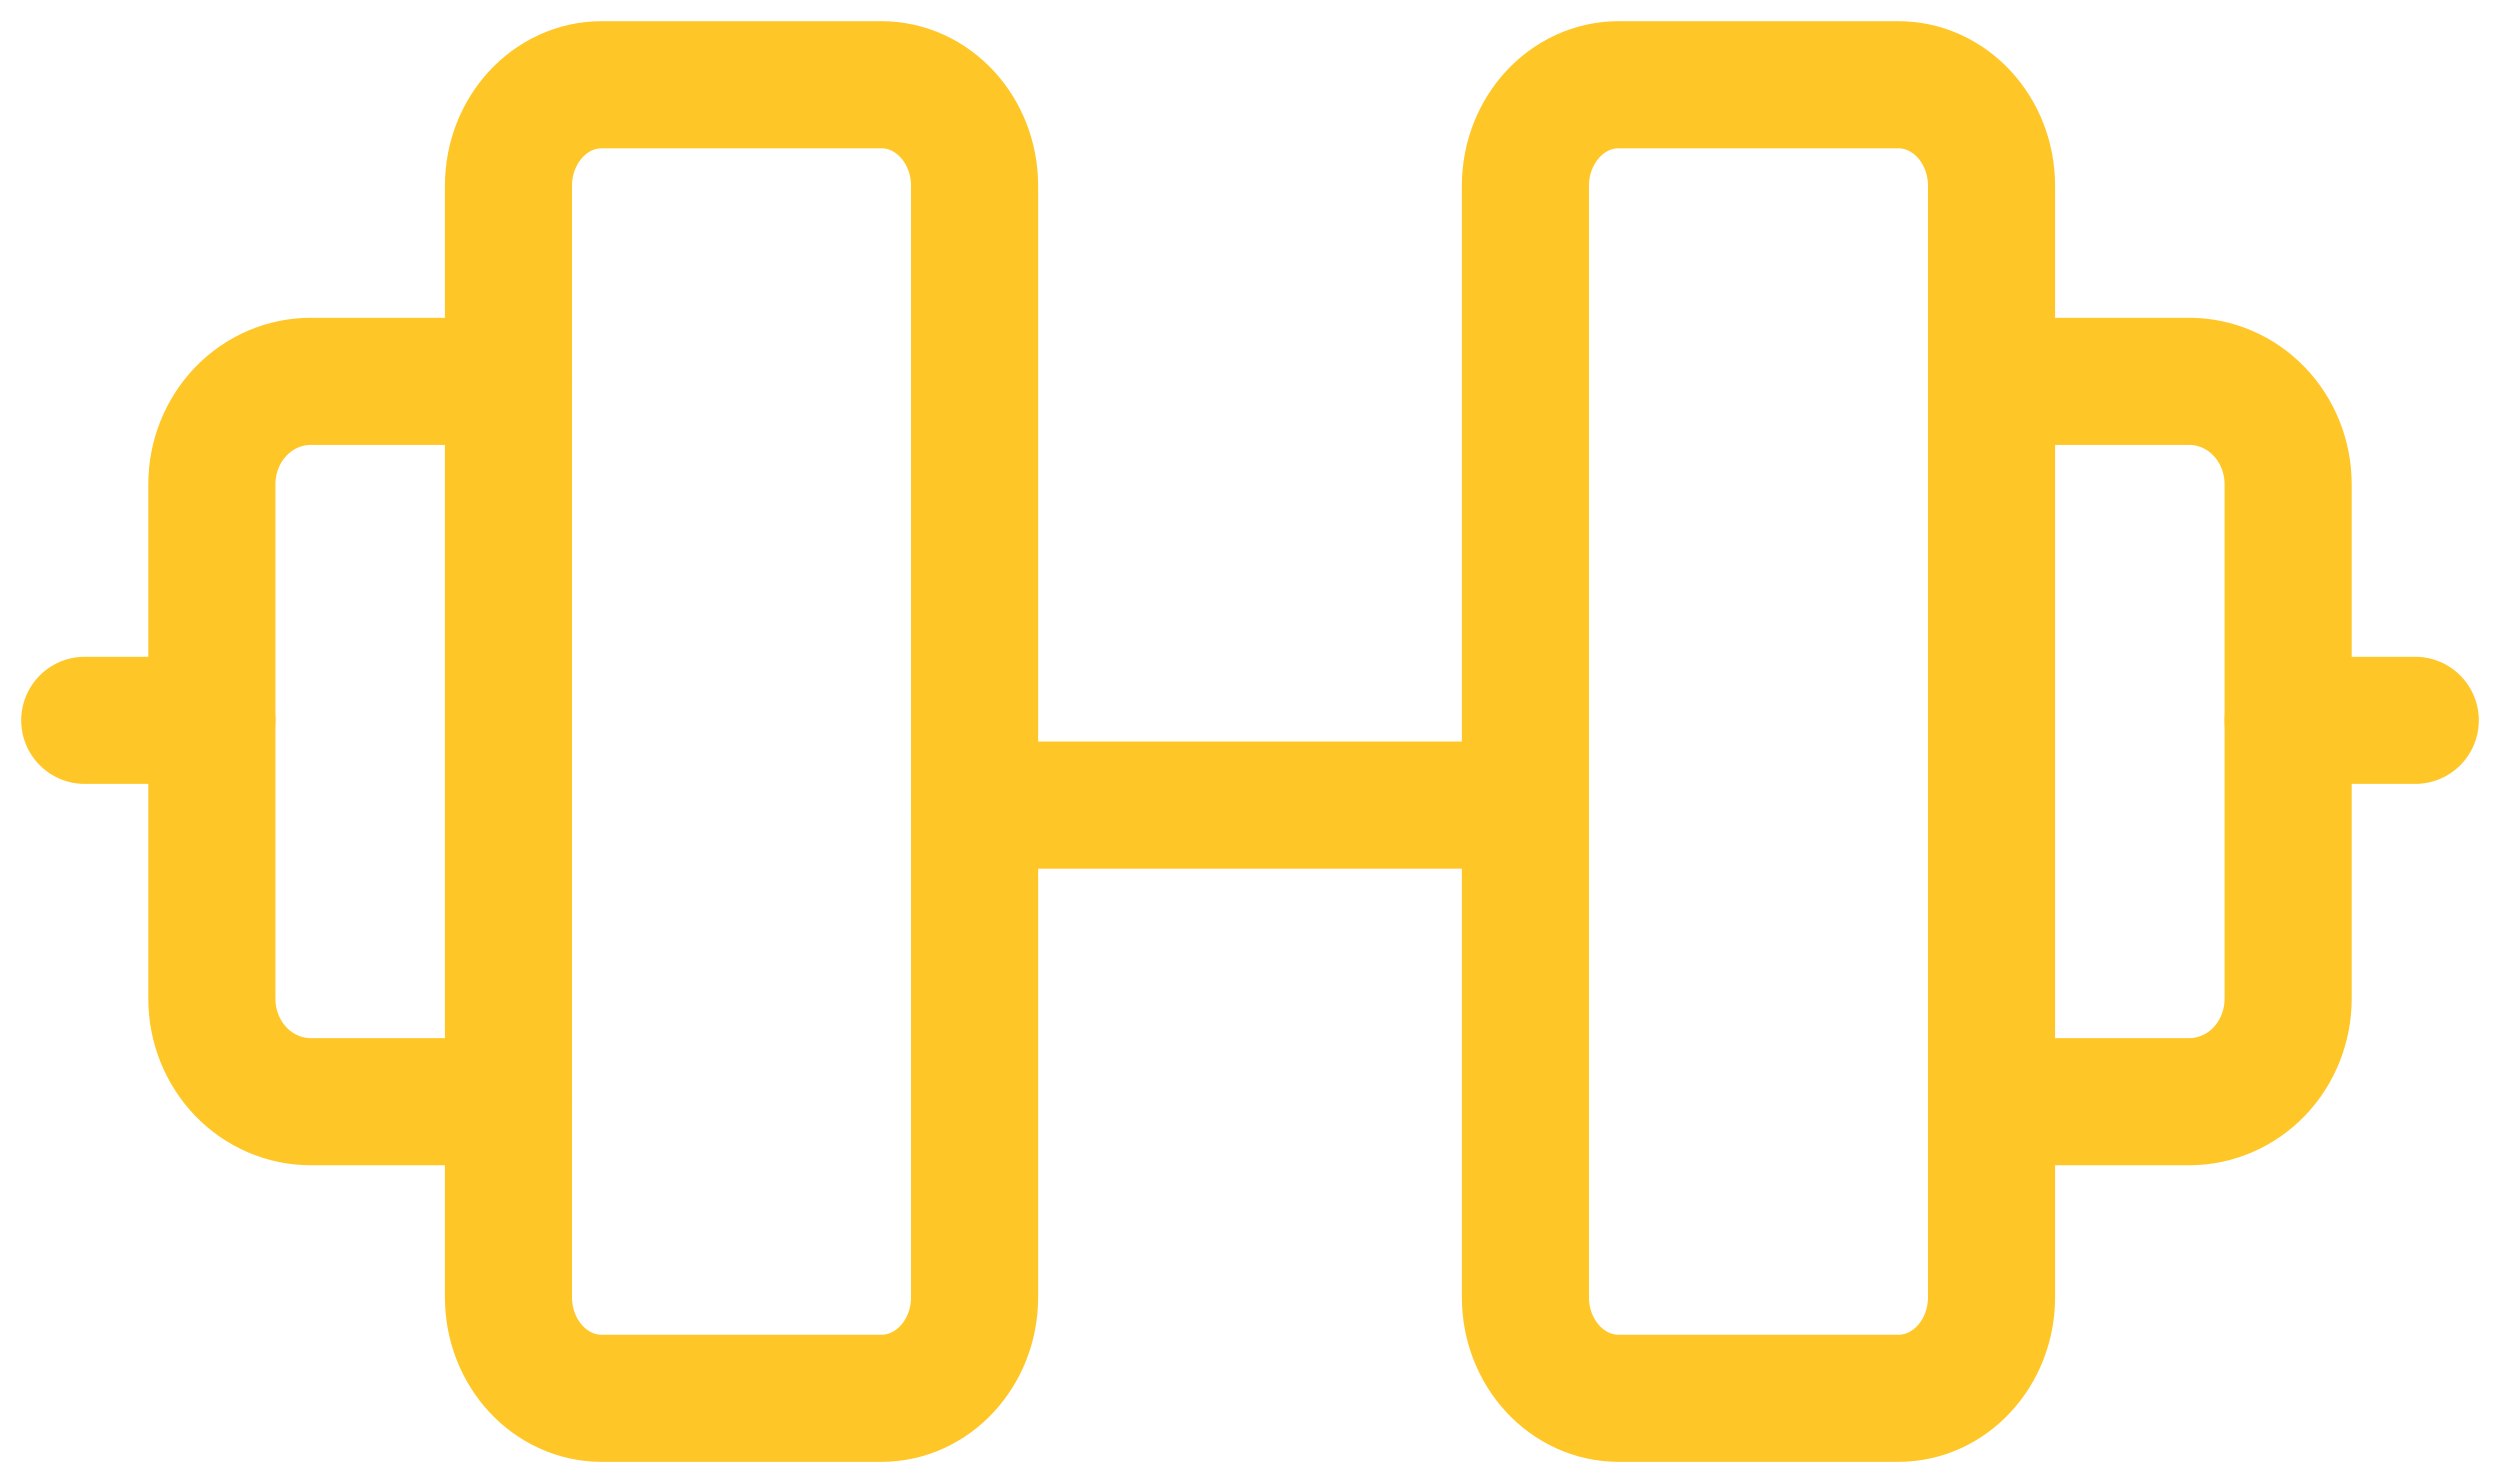
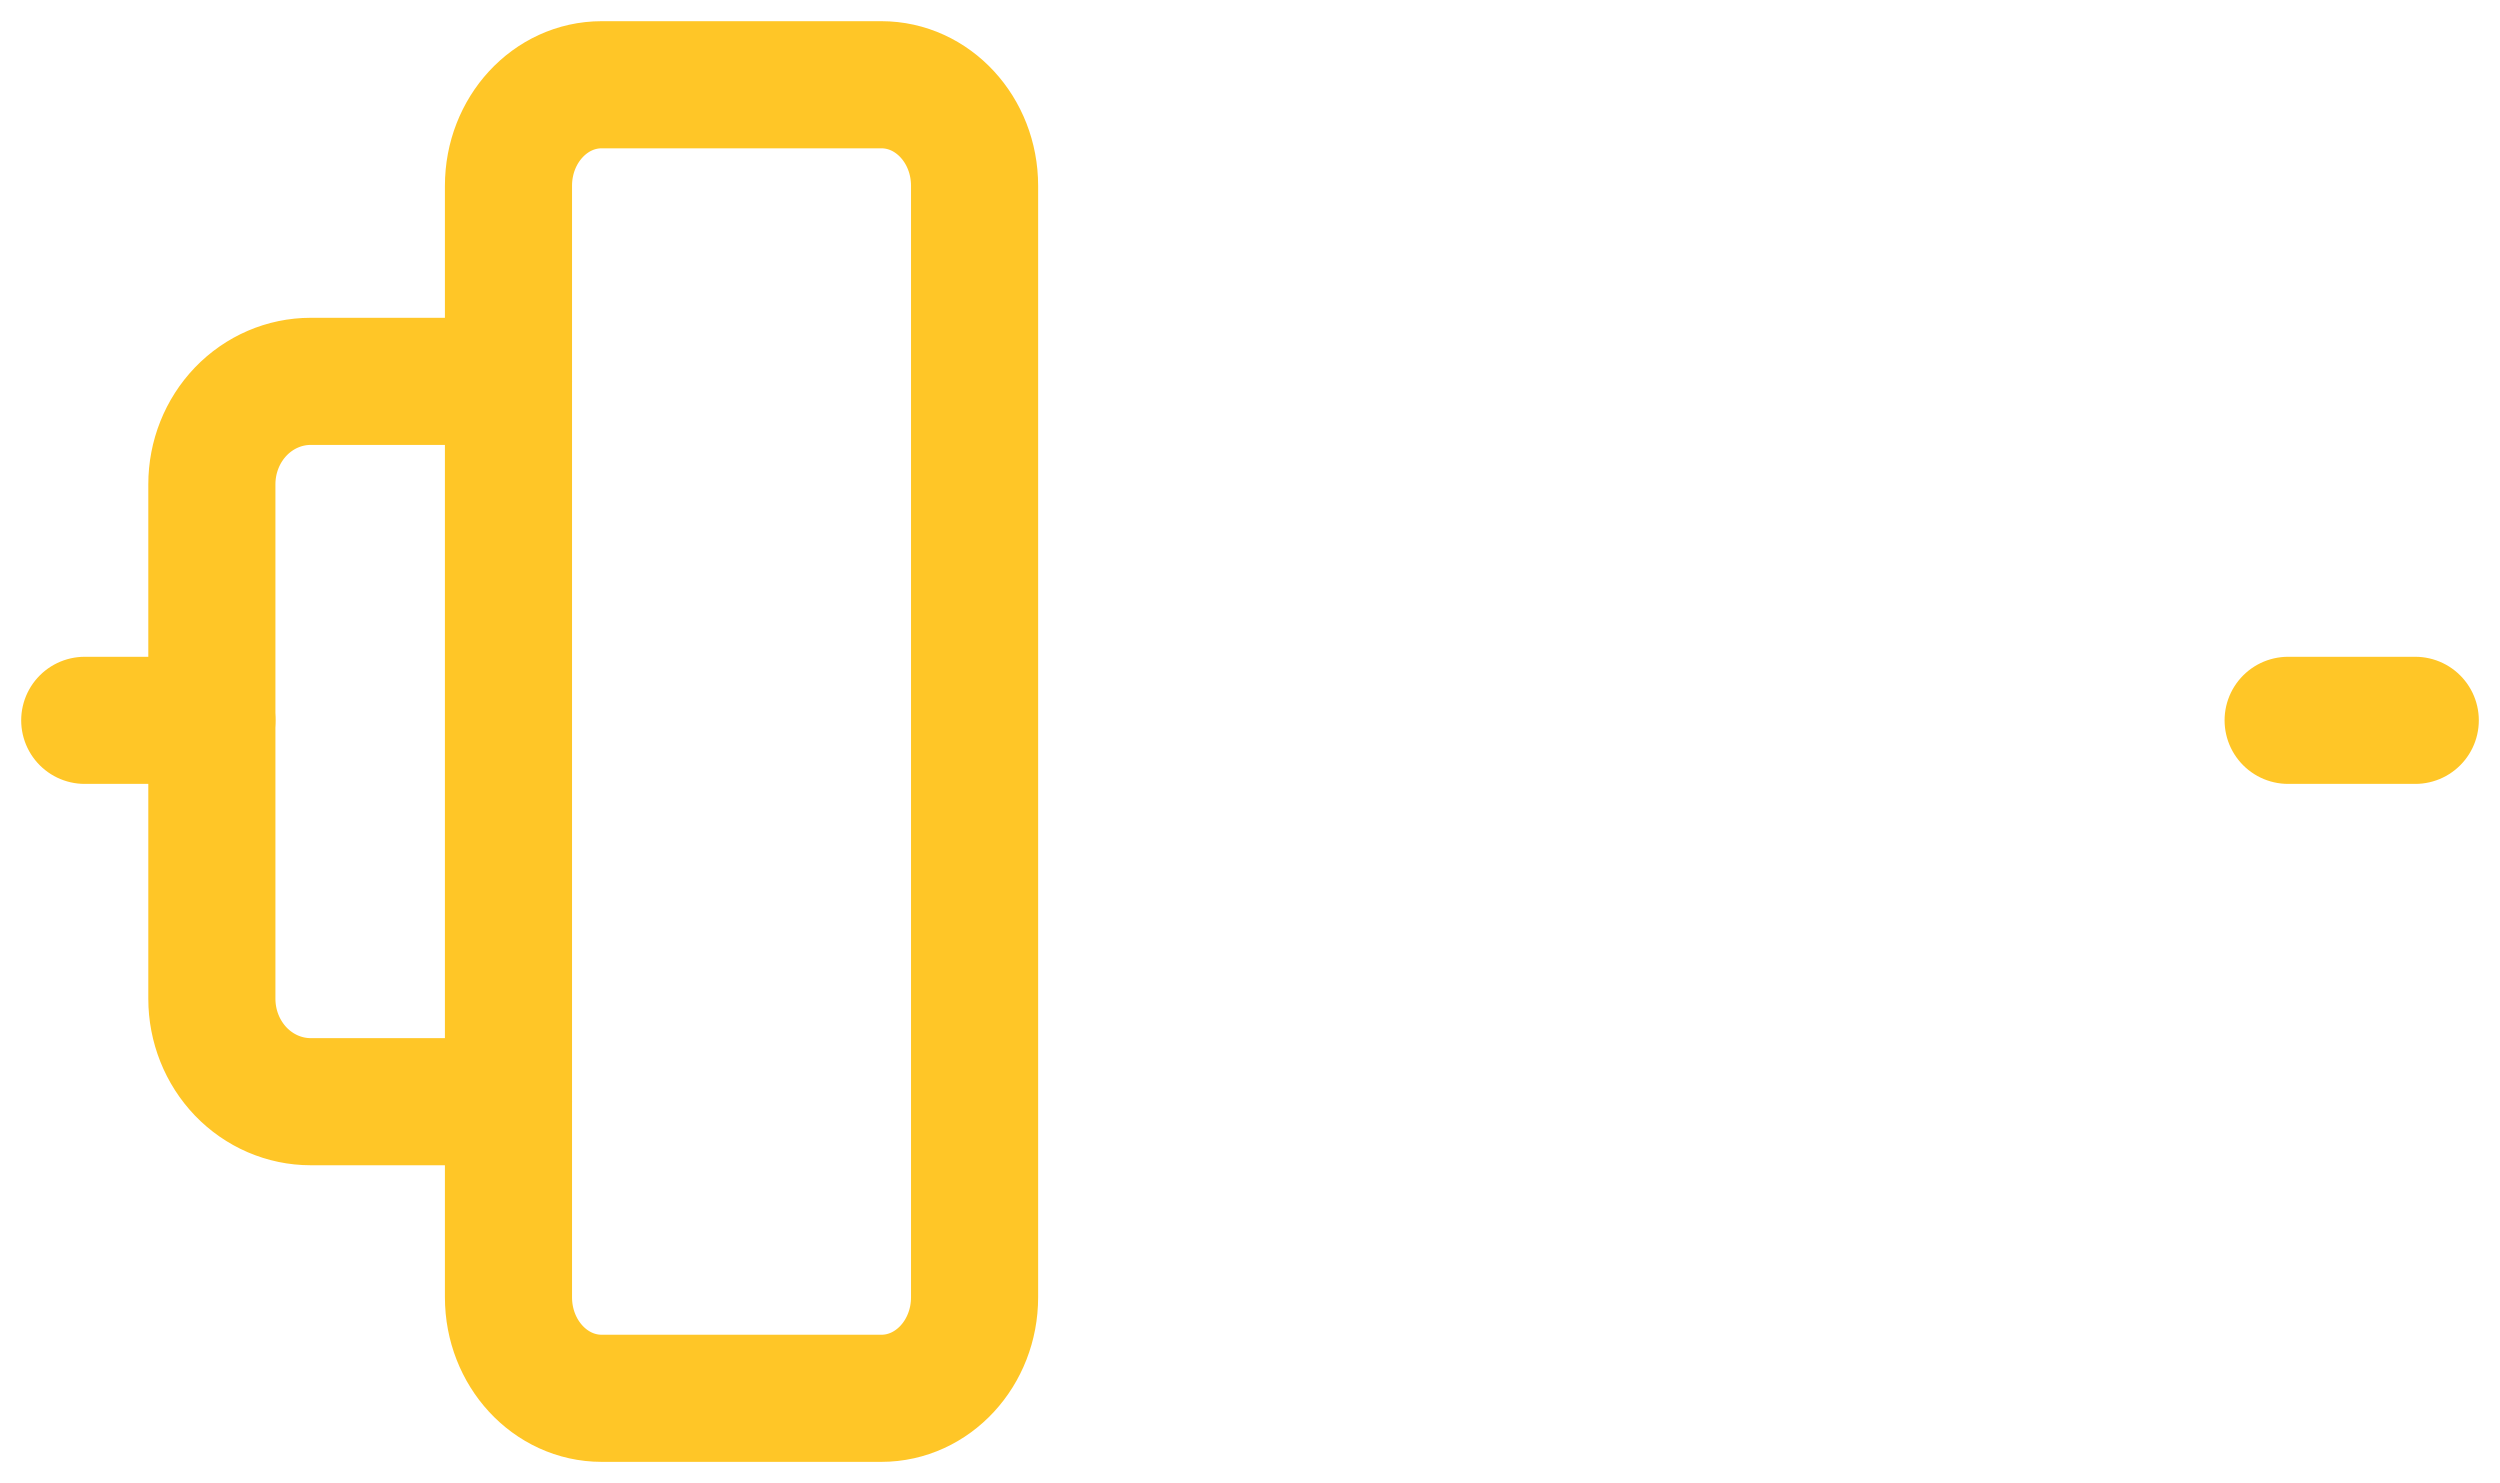
<svg xmlns="http://www.w3.org/2000/svg" width="59" height="35" viewBox="0 0 59 35" fill="none">
-   <path d="M23 19H36" stroke="#FFC627" stroke-width="3" stroke-linecap="round" stroke-linejoin="round" />
  <path d="M20.8 2H14.2C12.985 2 12 3.068 12 4.385V30.615C12 31.932 12.985 33 14.2 33H20.8C22.015 33 23 31.932 23 30.615V4.385C23 3.068 22.015 2 20.8 2Z" stroke="#FFC627" stroke-width="3" stroke-linecap="round" stroke-linejoin="round" />
  <path d="M12 9H7.333C6.714 9 6.121 9.256 5.683 9.711C5.246 10.167 5 10.784 5 11.429V23.571C5 24.215 5.246 24.833 5.683 25.289C6.121 25.744 6.714 26 7.333 26H12" stroke="#FFC627" stroke-width="3" stroke-linecap="round" stroke-linejoin="round" />
  <path d="M5 17H2" stroke="#FFC627" stroke-width="3" stroke-linecap="round" stroke-linejoin="round" />
-   <path d="M44.8 2H38.2C36.985 2 36 3.068 36 4.385V30.615C36 31.932 36.985 33 38.2 33H44.8C46.015 33 47 31.932 47 30.615V4.385C47 3.068 46.015 2 44.8 2Z" stroke="#FFC627" stroke-width="3" stroke-linecap="round" stroke-linejoin="round" />
-   <path d="M47 9H51.667C52.285 9 52.879 9.256 53.317 9.711C53.754 10.167 54 10.784 54 11.429V23.571C54 24.215 53.754 24.833 53.317 25.289C52.879 25.744 52.285 26 51.667 26H47" stroke="#FFC627" stroke-width="3" stroke-linecap="round" stroke-linejoin="round" />
  <path d="M54 17H57" stroke="#FFC627" stroke-width="3" stroke-linecap="round" stroke-linejoin="round" />
</svg>